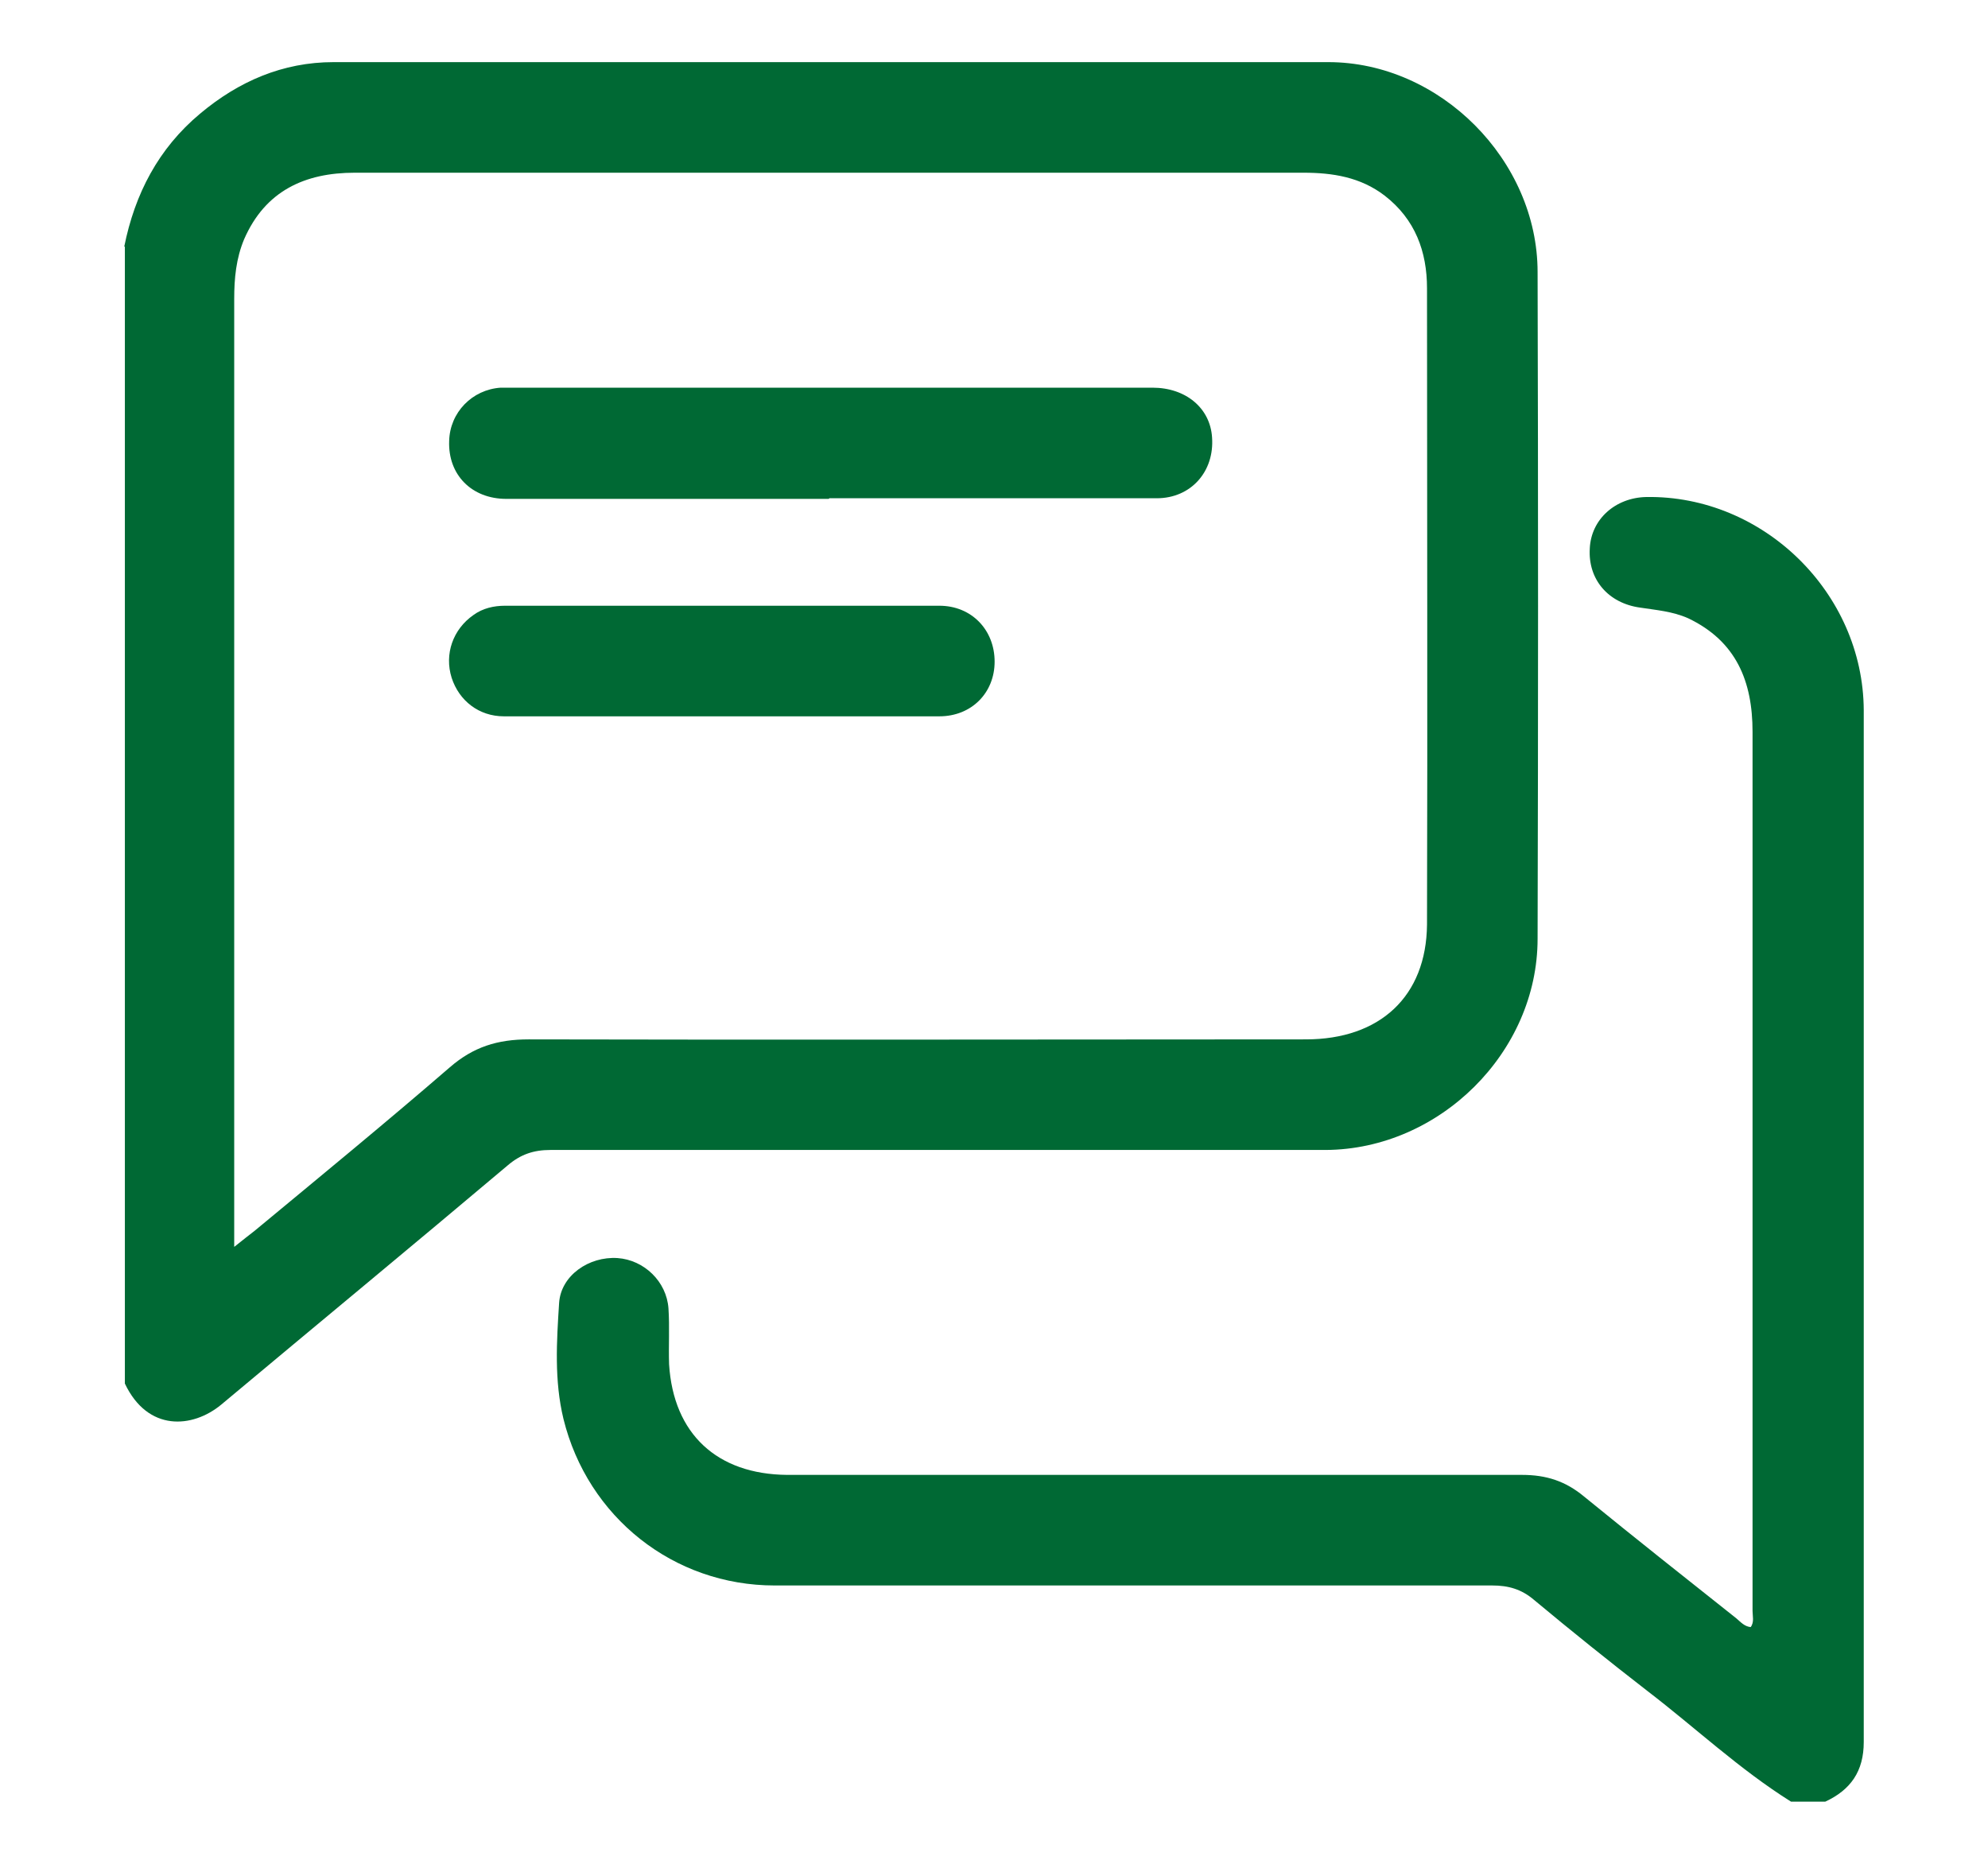
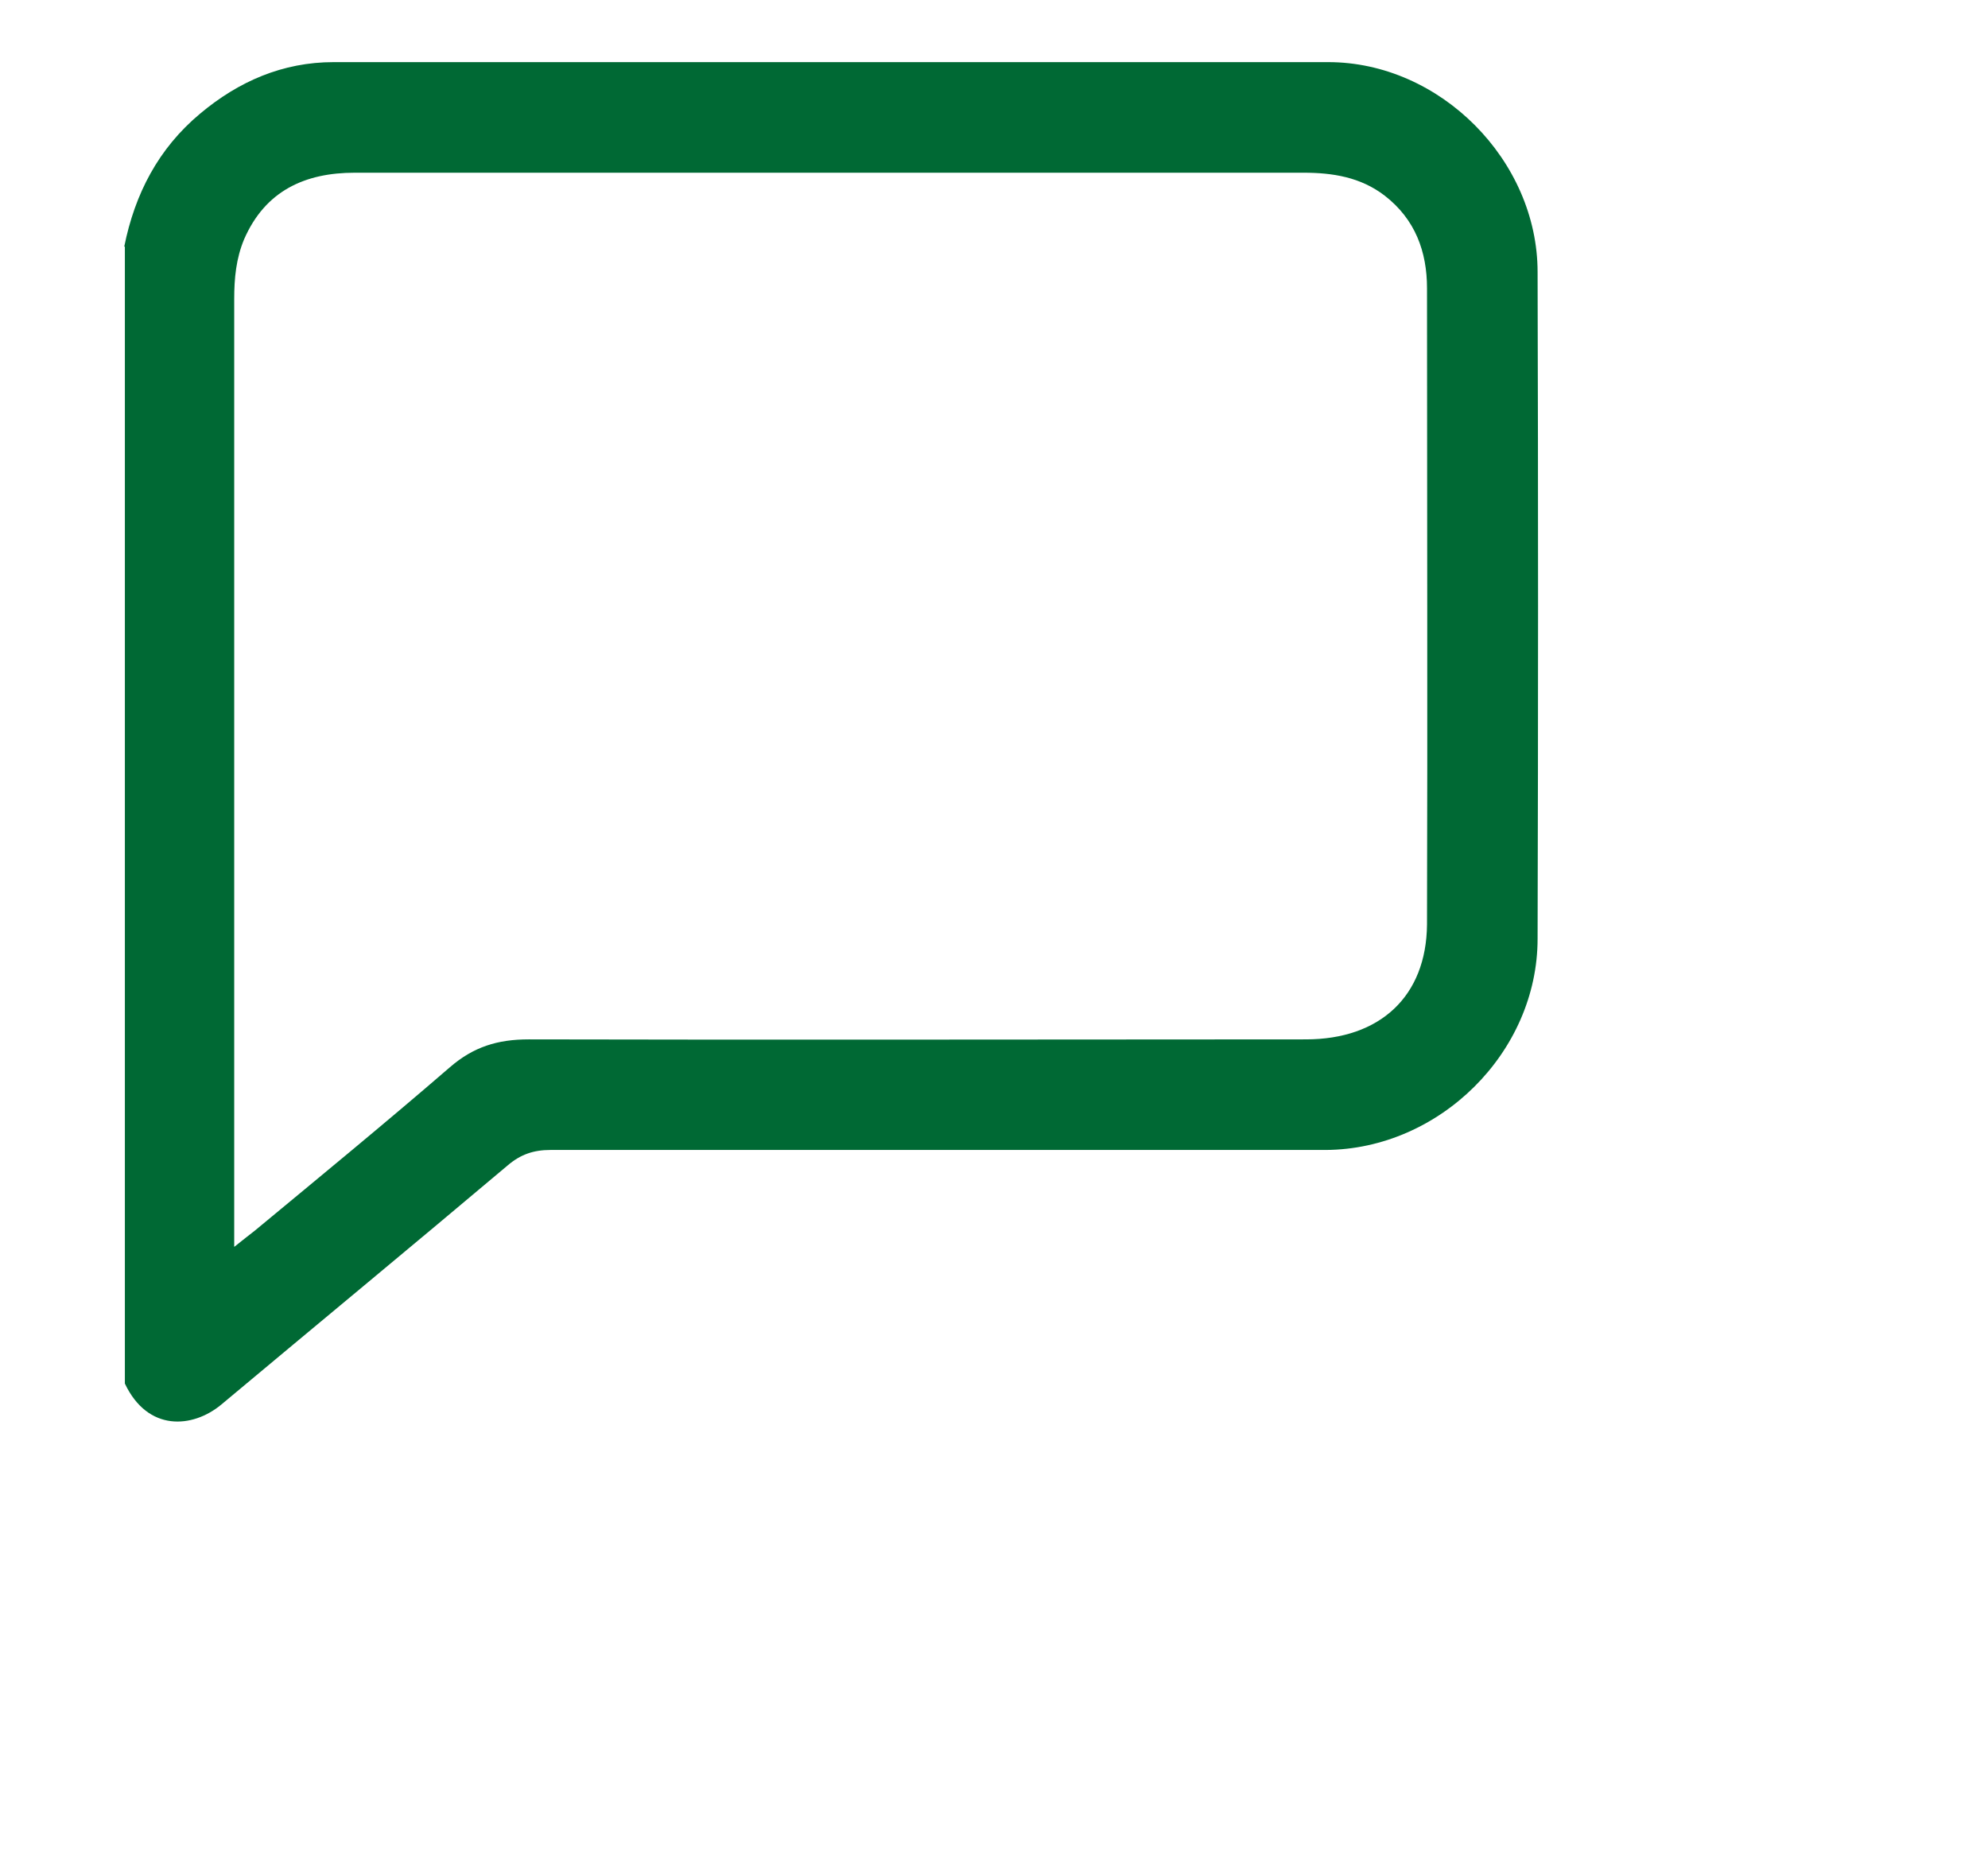
<svg xmlns="http://www.w3.org/2000/svg" id="_レイヤー_2" data-name="レイヤー 2" viewBox="0 0 32 30">
  <defs>
    <style>
      .cls-1 {
        fill: none;
      }

      .cls-1, .cls-2 {
        stroke-width: 0px;
      }

      .cls-2 {
        fill: #006934;
      }
    </style>
  </defs>
  <g id="OGP_ログイン_など" data-name="OGP/ログイン/ｈ１など">
    <g>
-       <rect class="cls-1" width="32" height="30" />
      <g>
        <path class="cls-2" d="m2,3.97c.17-.85.55-1.58,1.22-2.14.62-.52,1.33-.83,2.15-.83,5.34,0,10.67,0,16.01,0,1.8,0,3.37,1.58,3.37,3.38.01,3.58.01,7.16,0,10.73,0,1.83-1.58,3.39-3.41,3.4-4.16,0-8.32,0-12.48,0-.27,0-.48.07-.69.25-1.53,1.29-3.08,2.57-4.61,3.85-.46.38-1.18.44-1.55-.34V3.97Zm1.77,16.1c.15-.12.24-.19.33-.26,1.05-.87,2.11-1.74,3.14-2.63.38-.33.77-.45,1.27-.45,4.17.01,8.34,0,12.51,0,1.19,0,1.94-.69,1.95-1.85.01-3.41,0-6.83,0-10.24,0-.59-.19-1.11-.68-1.49-.39-.3-.84-.37-1.31-.37-3.09,0-6.17,0-9.26,0-2,0-4.01,0-6.01,0-.8,0-1.44.29-1.78,1.07-.13.31-.16.63-.16.96,0,4.97,0,9.94,0,14.91v.34Z" />
-         <path class="cls-2" d="m28.83,29c-.83-.52-1.54-1.19-2.31-1.78-.62-.48-1.23-.97-1.83-1.47-.2-.17-.41-.23-.67-.23-3.85,0-7.7,0-11.55,0-1.63,0-3.01-1.1-3.4-2.68-.15-.62-.11-1.25-.07-1.87.03-.44.48-.75.94-.72.43.03.79.38.82.81.02.3,0,.6.01.9.07,1.12.77,1.77,1.9,1.78.97,0,1.93,0,2.9,0,2.98,0,5.95,0,8.93,0,.39,0,.7.1,1,.35.81.66,1.63,1.31,2.45,1.96.07.06.13.13.23.14.06-.08.03-.18.03-.26,0-4.72,0-9.43,0-14.15,0-.81-.26-1.46-1.04-1.83-.25-.11-.51-.13-.77-.17-.51-.07-.84-.45-.81-.95.02-.47.41-.82.91-.83,1.88-.03,3.49,1.54,3.5,3.43,0,5.54,0,11.07,0,16.61,0,.47-.21.77-.62.96h-.55Z" />
-         <path class="cls-2" d="m13.34,8.03c-1.73,0-3.46,0-5.19,0-.56,0-.94-.39-.92-.93.01-.46.37-.83.83-.86.05,0,.09,0,.14,0,3.45,0,6.9,0,10.35,0,.54,0,.93.33.96.8.04.55-.34.98-.89.98-1.26,0-2.51,0-3.77,0-.5,0-1,0-1.5,0Z" />
-         <path class="cls-2" d="m11.63,11.53c-1.17,0-2.35,0-3.52,0-.4,0-.72-.25-.84-.62-.12-.38.02-.78.35-1.01.15-.11.33-.15.51-.15,2.33,0,4.66,0,6.99,0,.52,0,.89.39.89.9,0,.5-.37.88-.89.88-1.16,0-2.33,0-3.49,0Z" />
      </g>
    </g>
  </g>
</svg>